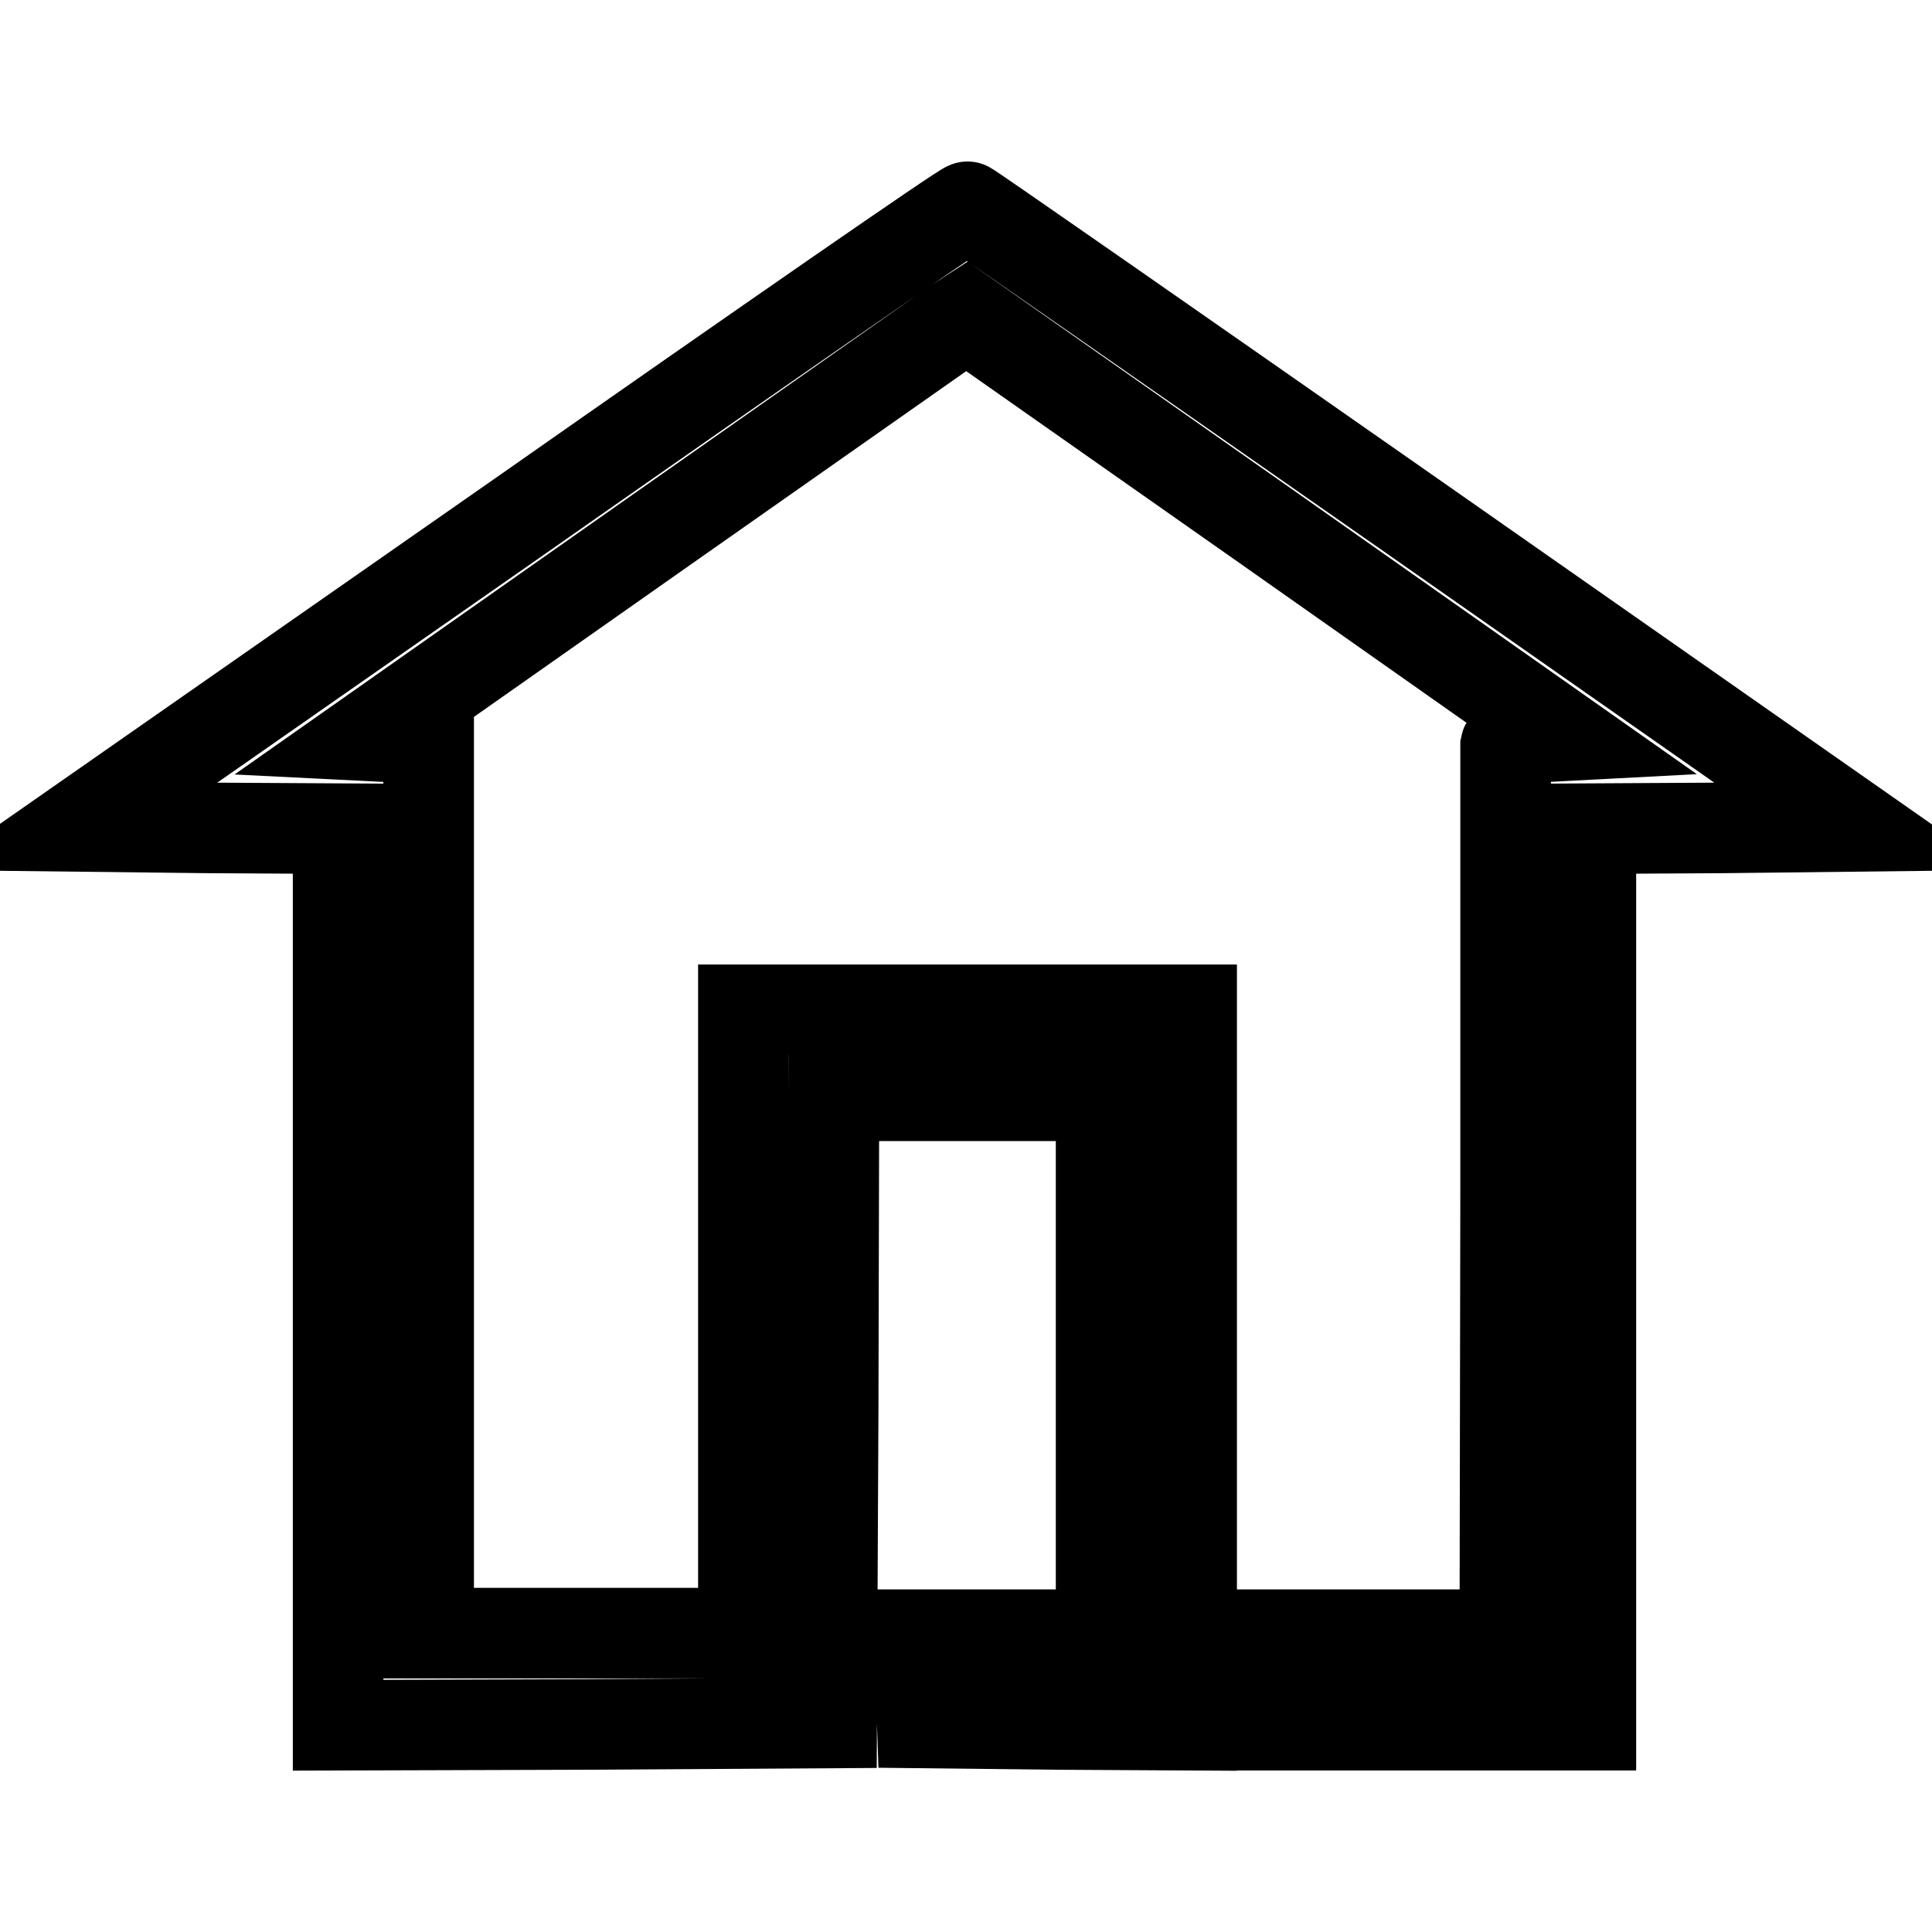
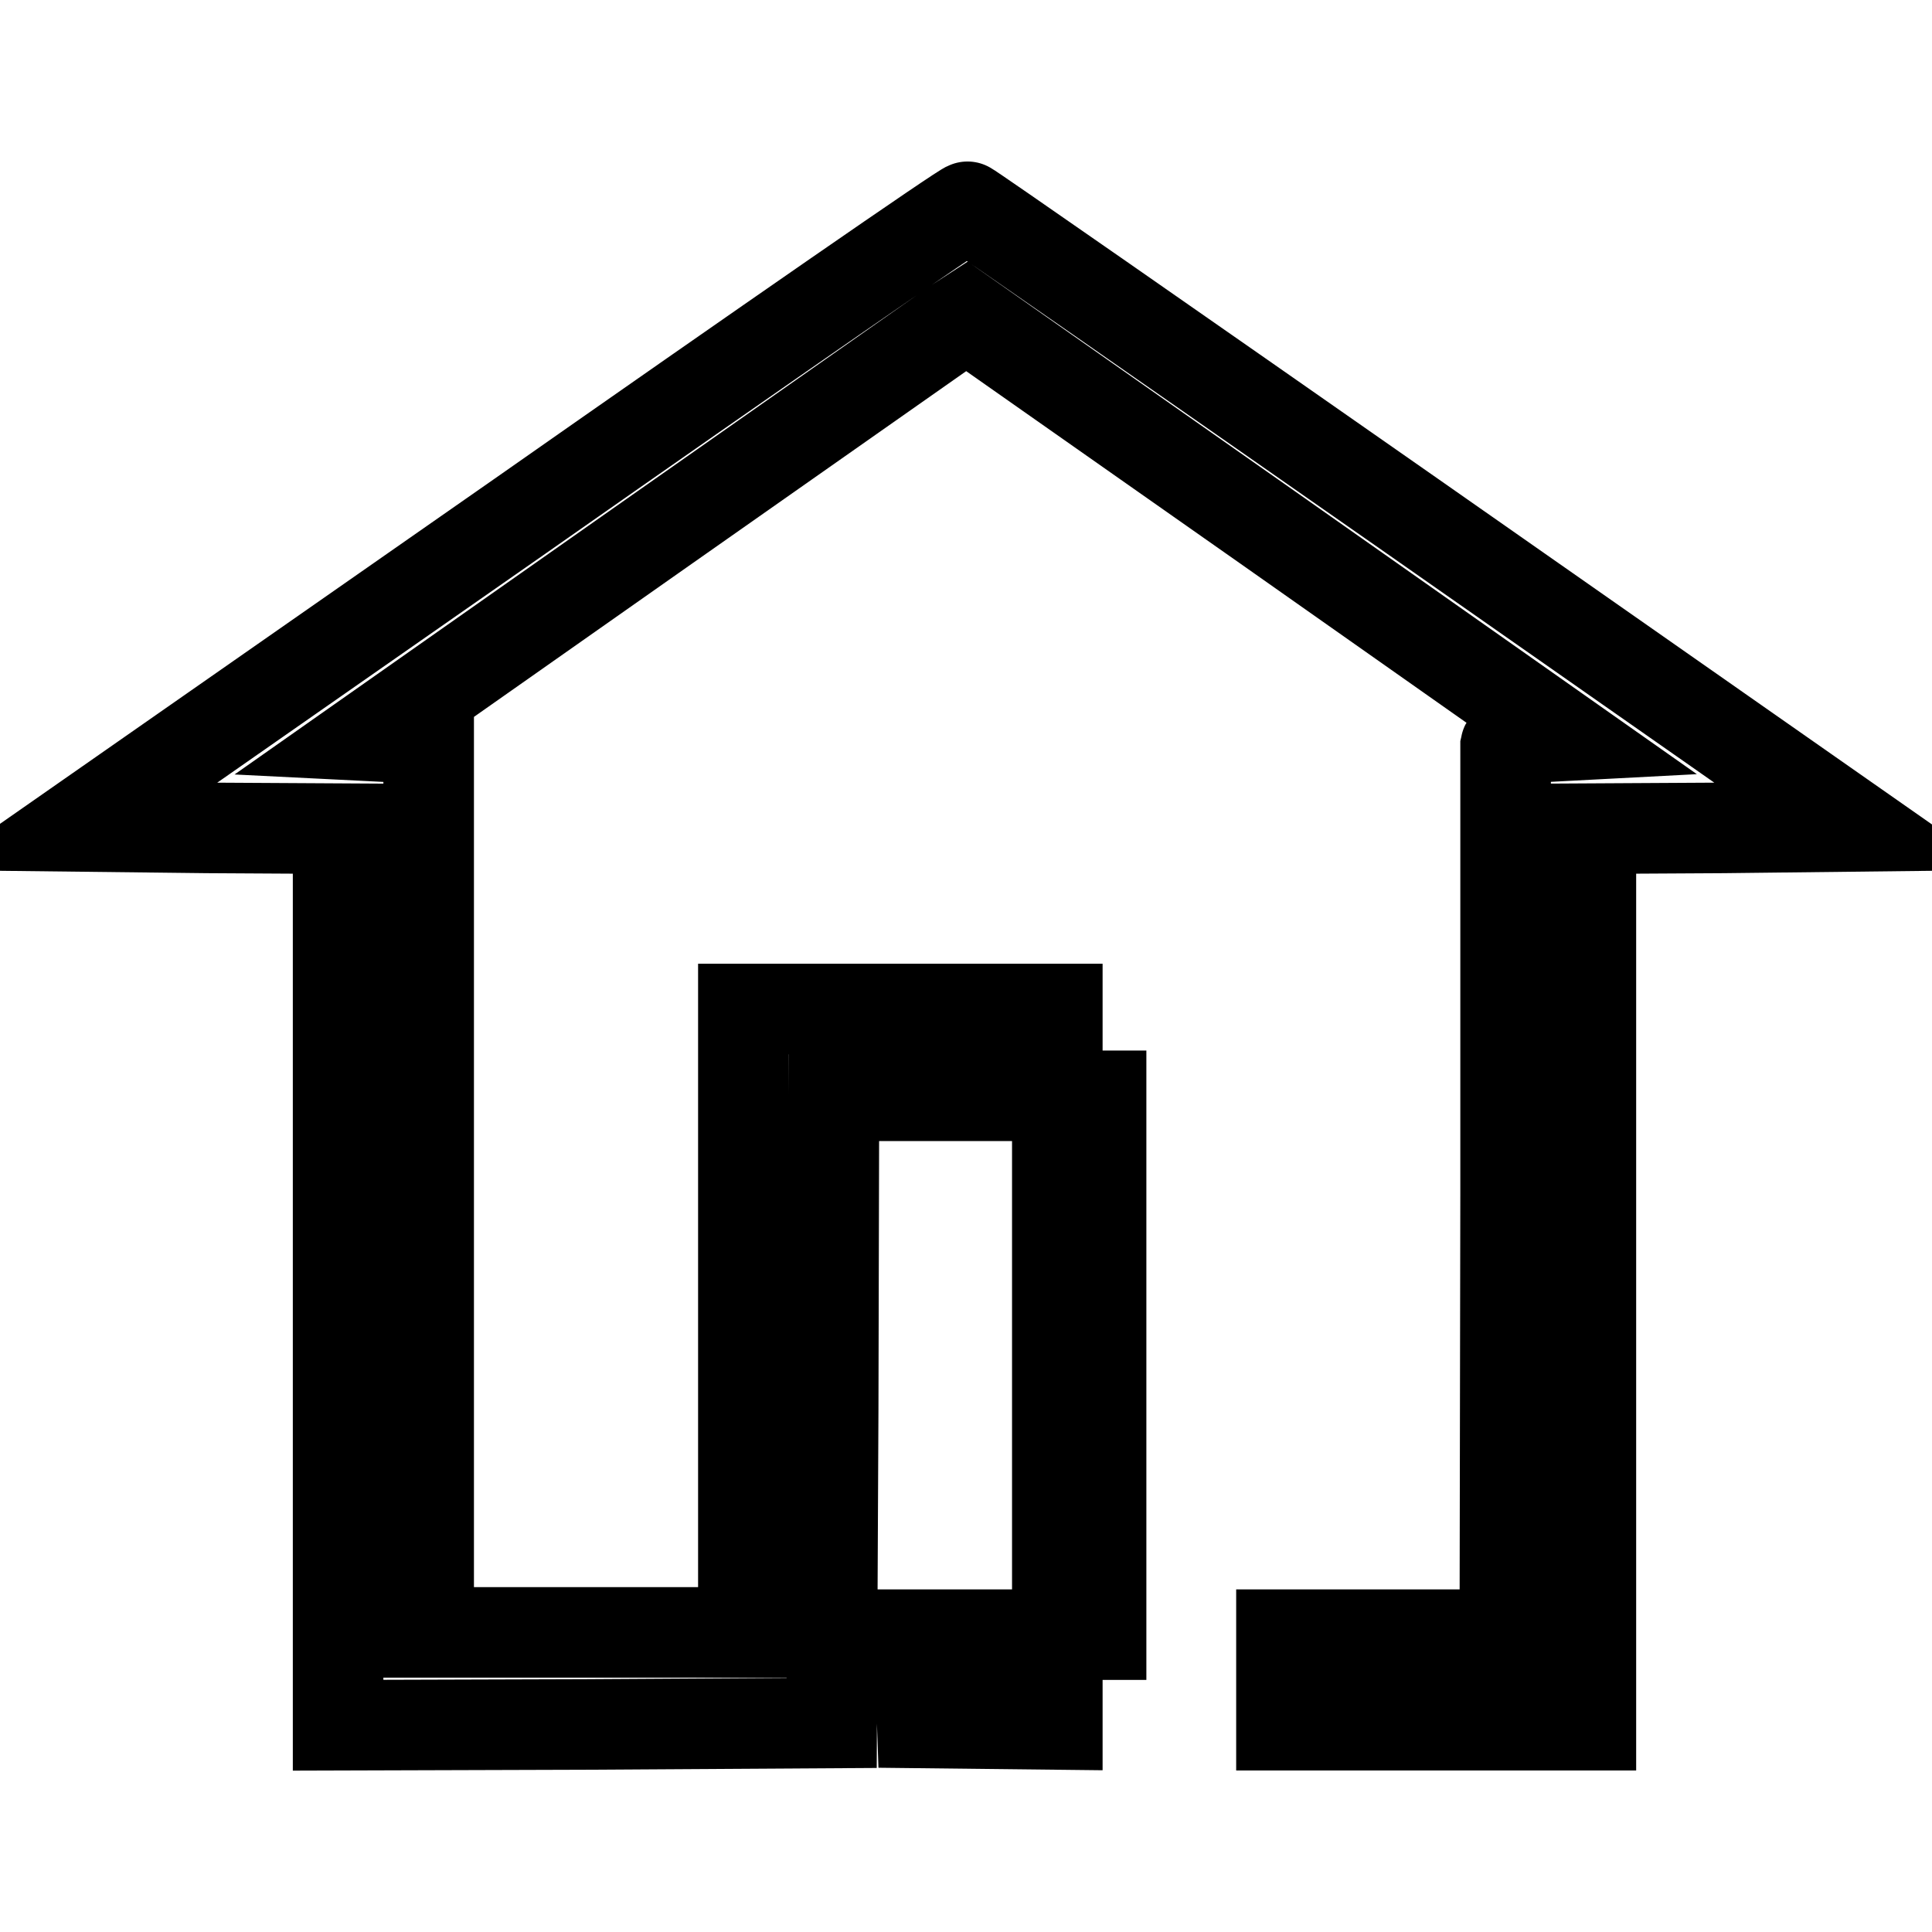
<svg xmlns="http://www.w3.org/2000/svg" version="1.1" x="0px" y="0px" viewBox="0 0 256 256" enable-background="new 0 0 256 256" xml:space="preserve">
  <g>
    <g>
      <g>
-         <path stroke-width="12" fill-opacity="0" stroke="#000000" d="M68.9,68.4L10,109.5l17.4,0.2l17.4,0.1v59.4v59.4l32.7-0.1l32.7-0.2l0.2-41.6l0.1-41.5h17.7h17.7v35.7v35.7h-12h-12.1l0.2,5.8l0.2,5.9l17.9,0.2l17.8,0.1v-47.4v-47.4h-29.7H98.5v41.3v41.3H77.6H56.8v-59.4V97.9l-4-0.2l-4-0.2L86.5,71c20.8-14.6,38.6-27.1,39.6-27.8l2-1.3l39.6,27.8l39.5,27.8l-3.8,0.2c-2.3,0.1-3.8,0.6-3.9,1.1c0,0.5,0,27.1,0,59.3l-0.1,58.5h-14.8h-14.8v6v6h20.5h20.5v-59.4v-59.4l17.6-0.1l17.5-0.2l-58.6-41c-32.2-22.5-58.9-41.1-59.1-41.1C128,27.2,101.3,45.7,68.9,68.4z" />
+         <path stroke-width="12" fill-opacity="0" stroke="#000000" d="M68.9,68.4L10,109.5l17.4,0.2l17.4,0.1v59.4v59.4l32.7-0.1l32.7-0.2l0.2-41.6l0.1-41.5h17.7h17.7v35.7v35.7h-12h-12.1l0.2,5.8l0.2,5.9l17.9,0.2v-47.4v-47.4h-29.7H98.5v41.3v41.3H77.6H56.8v-59.4V97.9l-4-0.2l-4-0.2L86.5,71c20.8-14.6,38.6-27.1,39.6-27.8l2-1.3l39.6,27.8l39.5,27.8l-3.8,0.2c-2.3,0.1-3.8,0.6-3.9,1.1c0,0.5,0,27.1,0,59.3l-0.1,58.5h-14.8h-14.8v6v6h20.5h20.5v-59.4v-59.4l17.6-0.1l17.5-0.2l-58.6-41c-32.2-22.5-58.9-41.1-59.1-41.1C128,27.2,101.3,45.7,68.9,68.4z" />
      </g>
    </g>
  </g>
</svg>